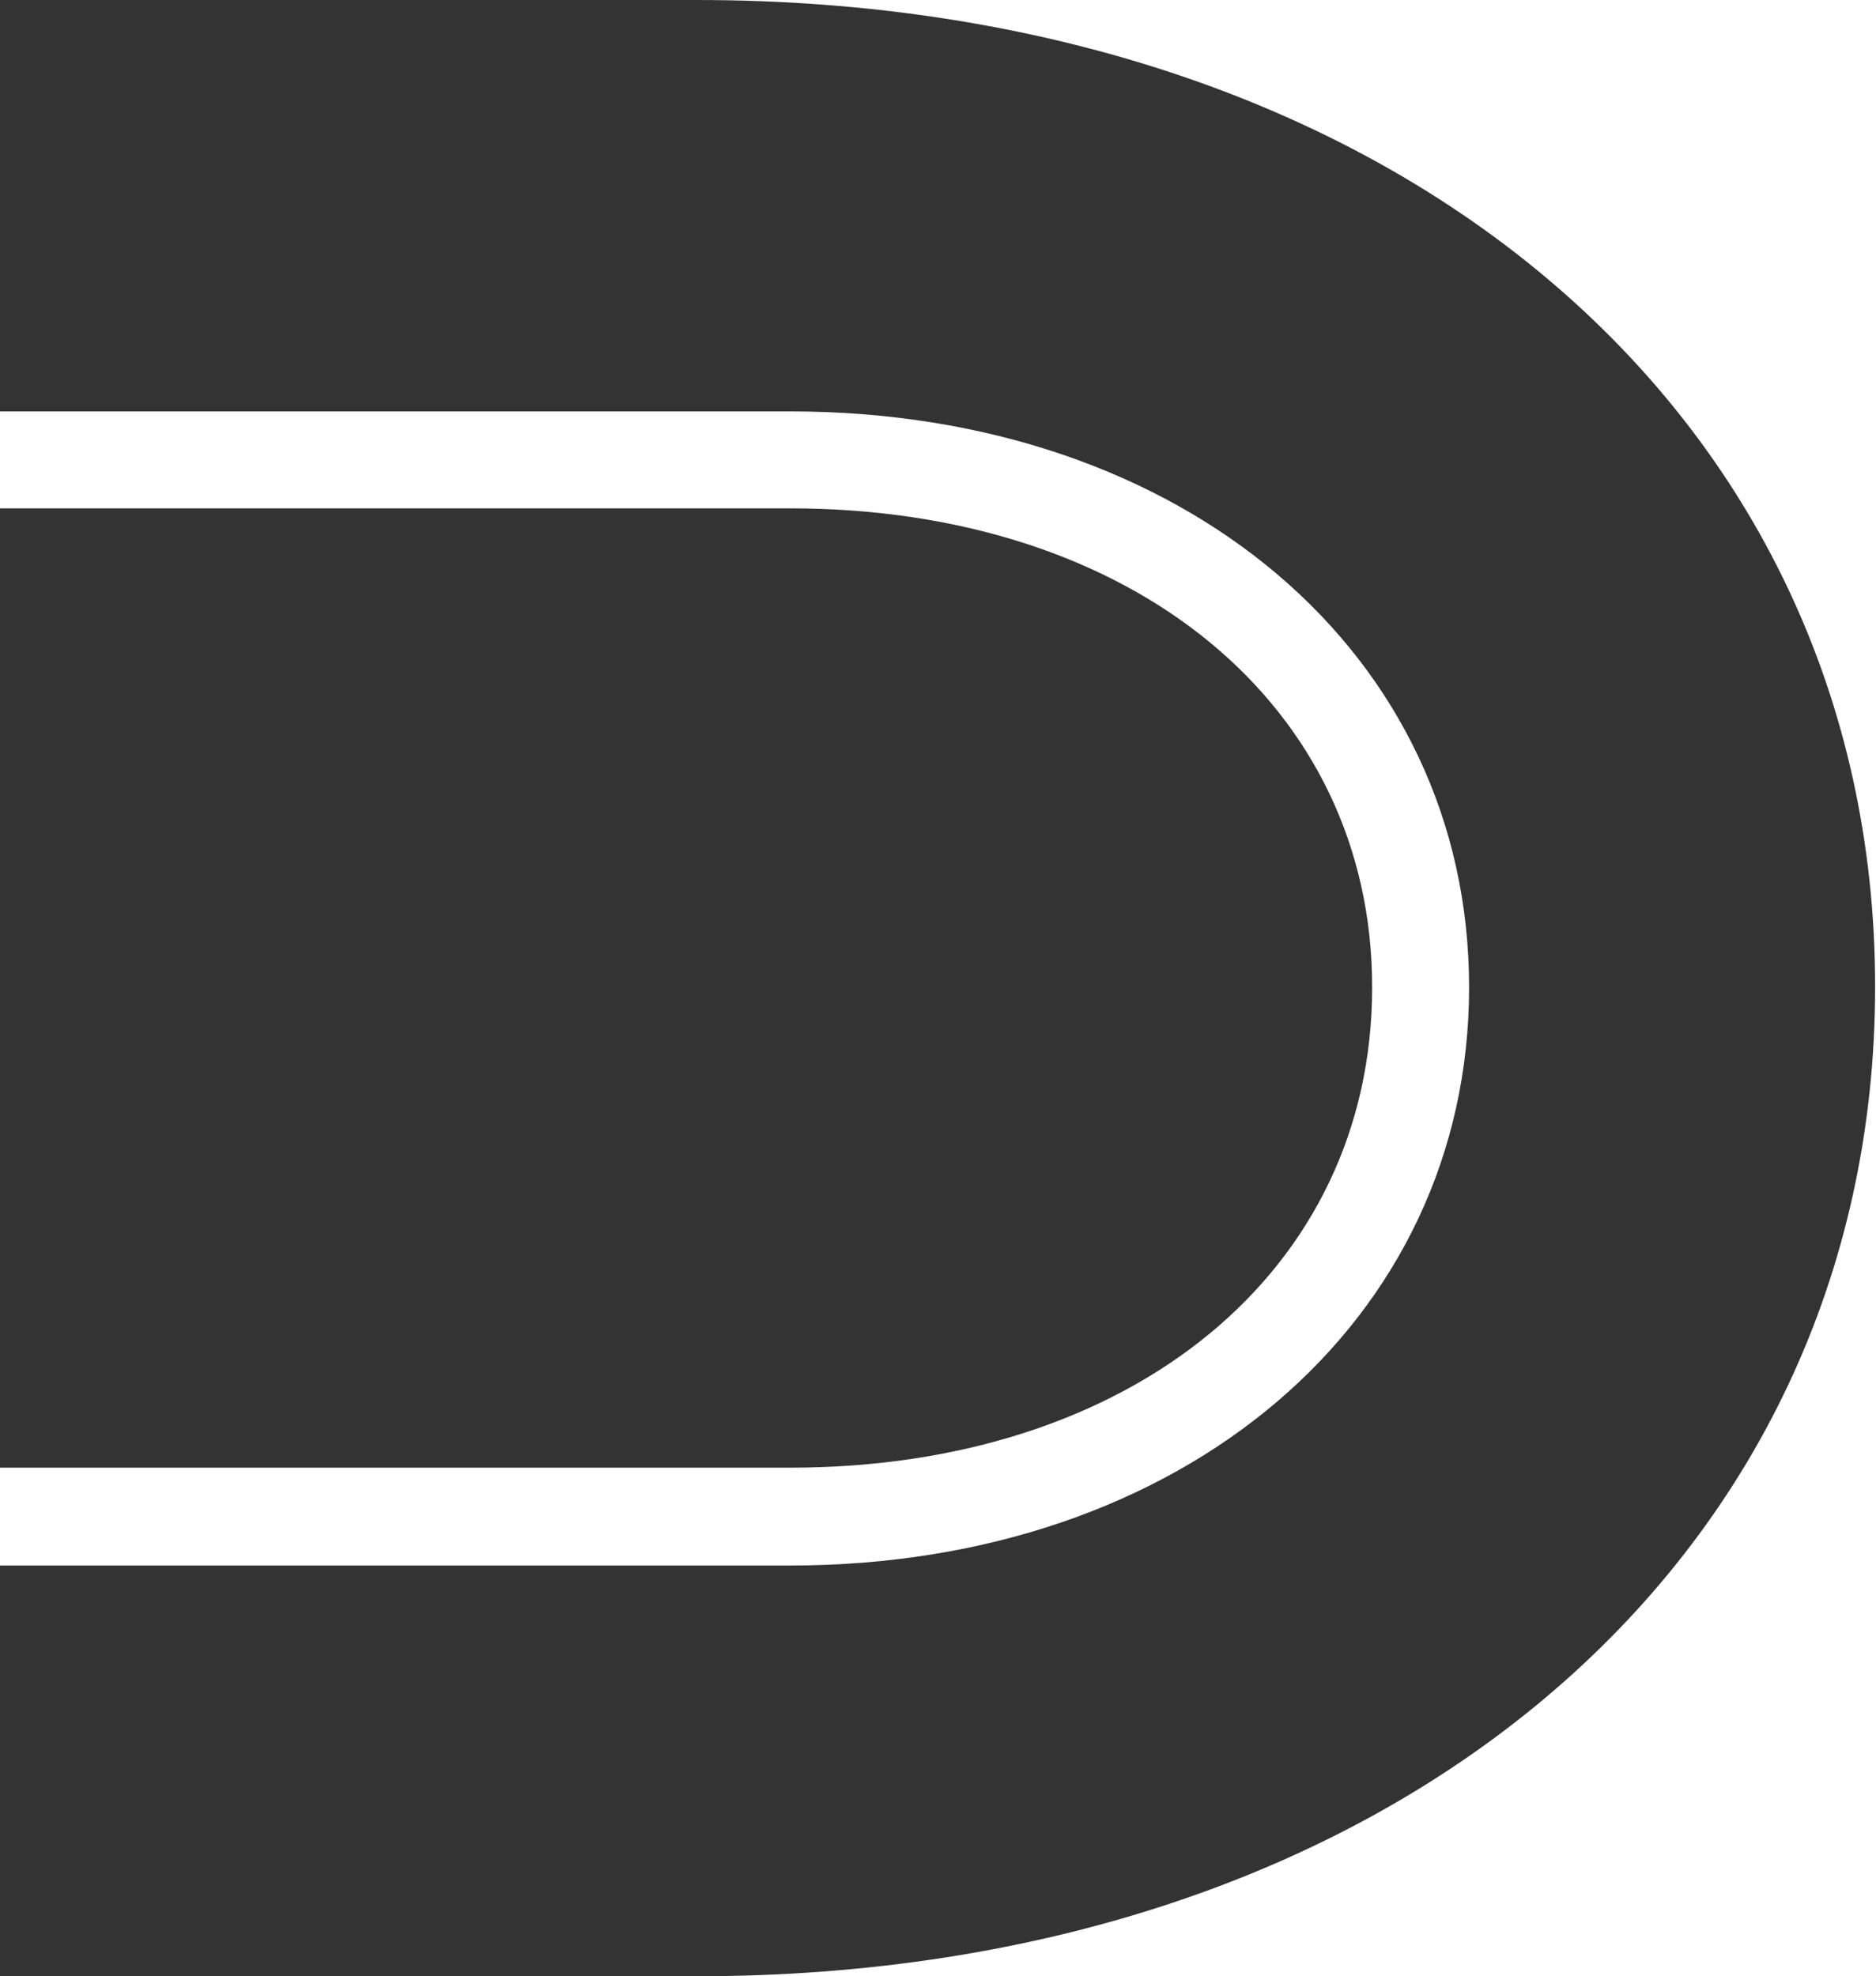
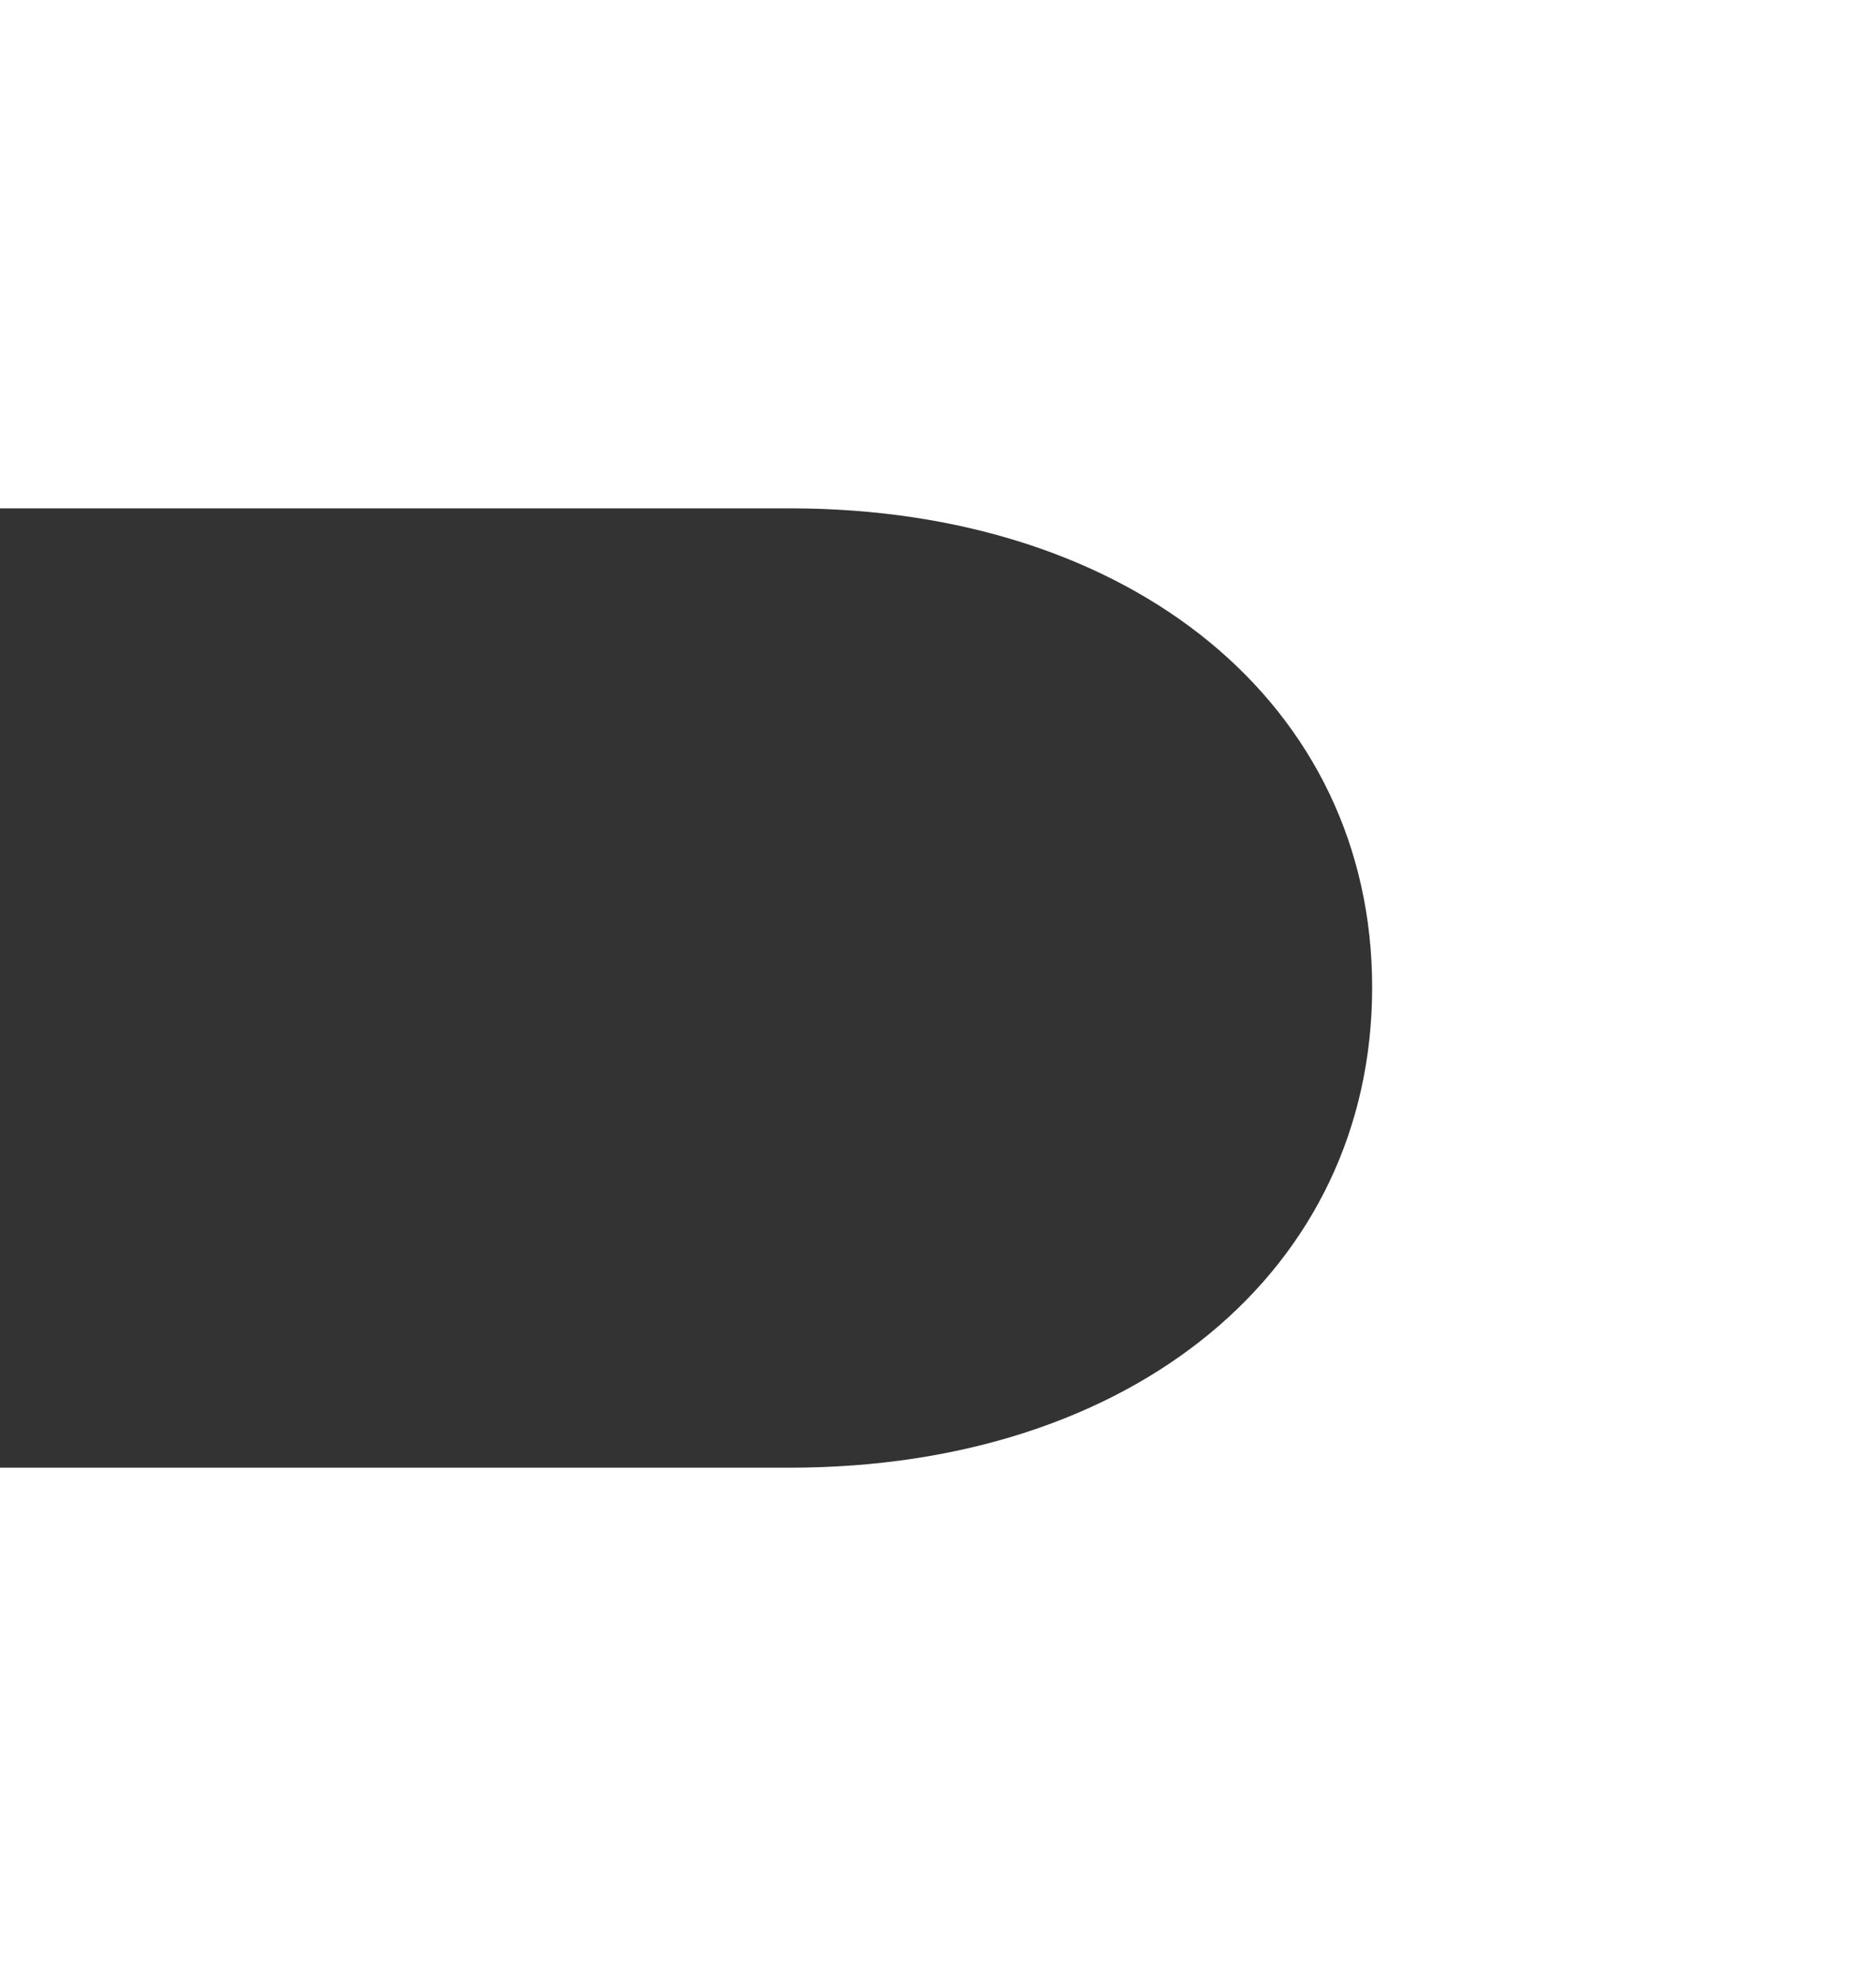
<svg xmlns="http://www.w3.org/2000/svg" viewBox="0 0 84.37 88.87">
  <title>资源 41</title>
  <g fill="#333">
-     <path d="M31.33 0H0v18.5h35.53c17.7 0 30.54 10.89 30.54 25.9s-12.84 26-30.54 26H0v18.47h31.33c31.05 0 53-18.5 53-44.5S62.38 0 31.33 0z" />
    <path d="M61.71 44.4c0-12.68-10.77-21.54-26.18-21.54H0V66h35.53c15.41 0 26.18-8.87 26.18-21.6z" />
  </g>
</svg>